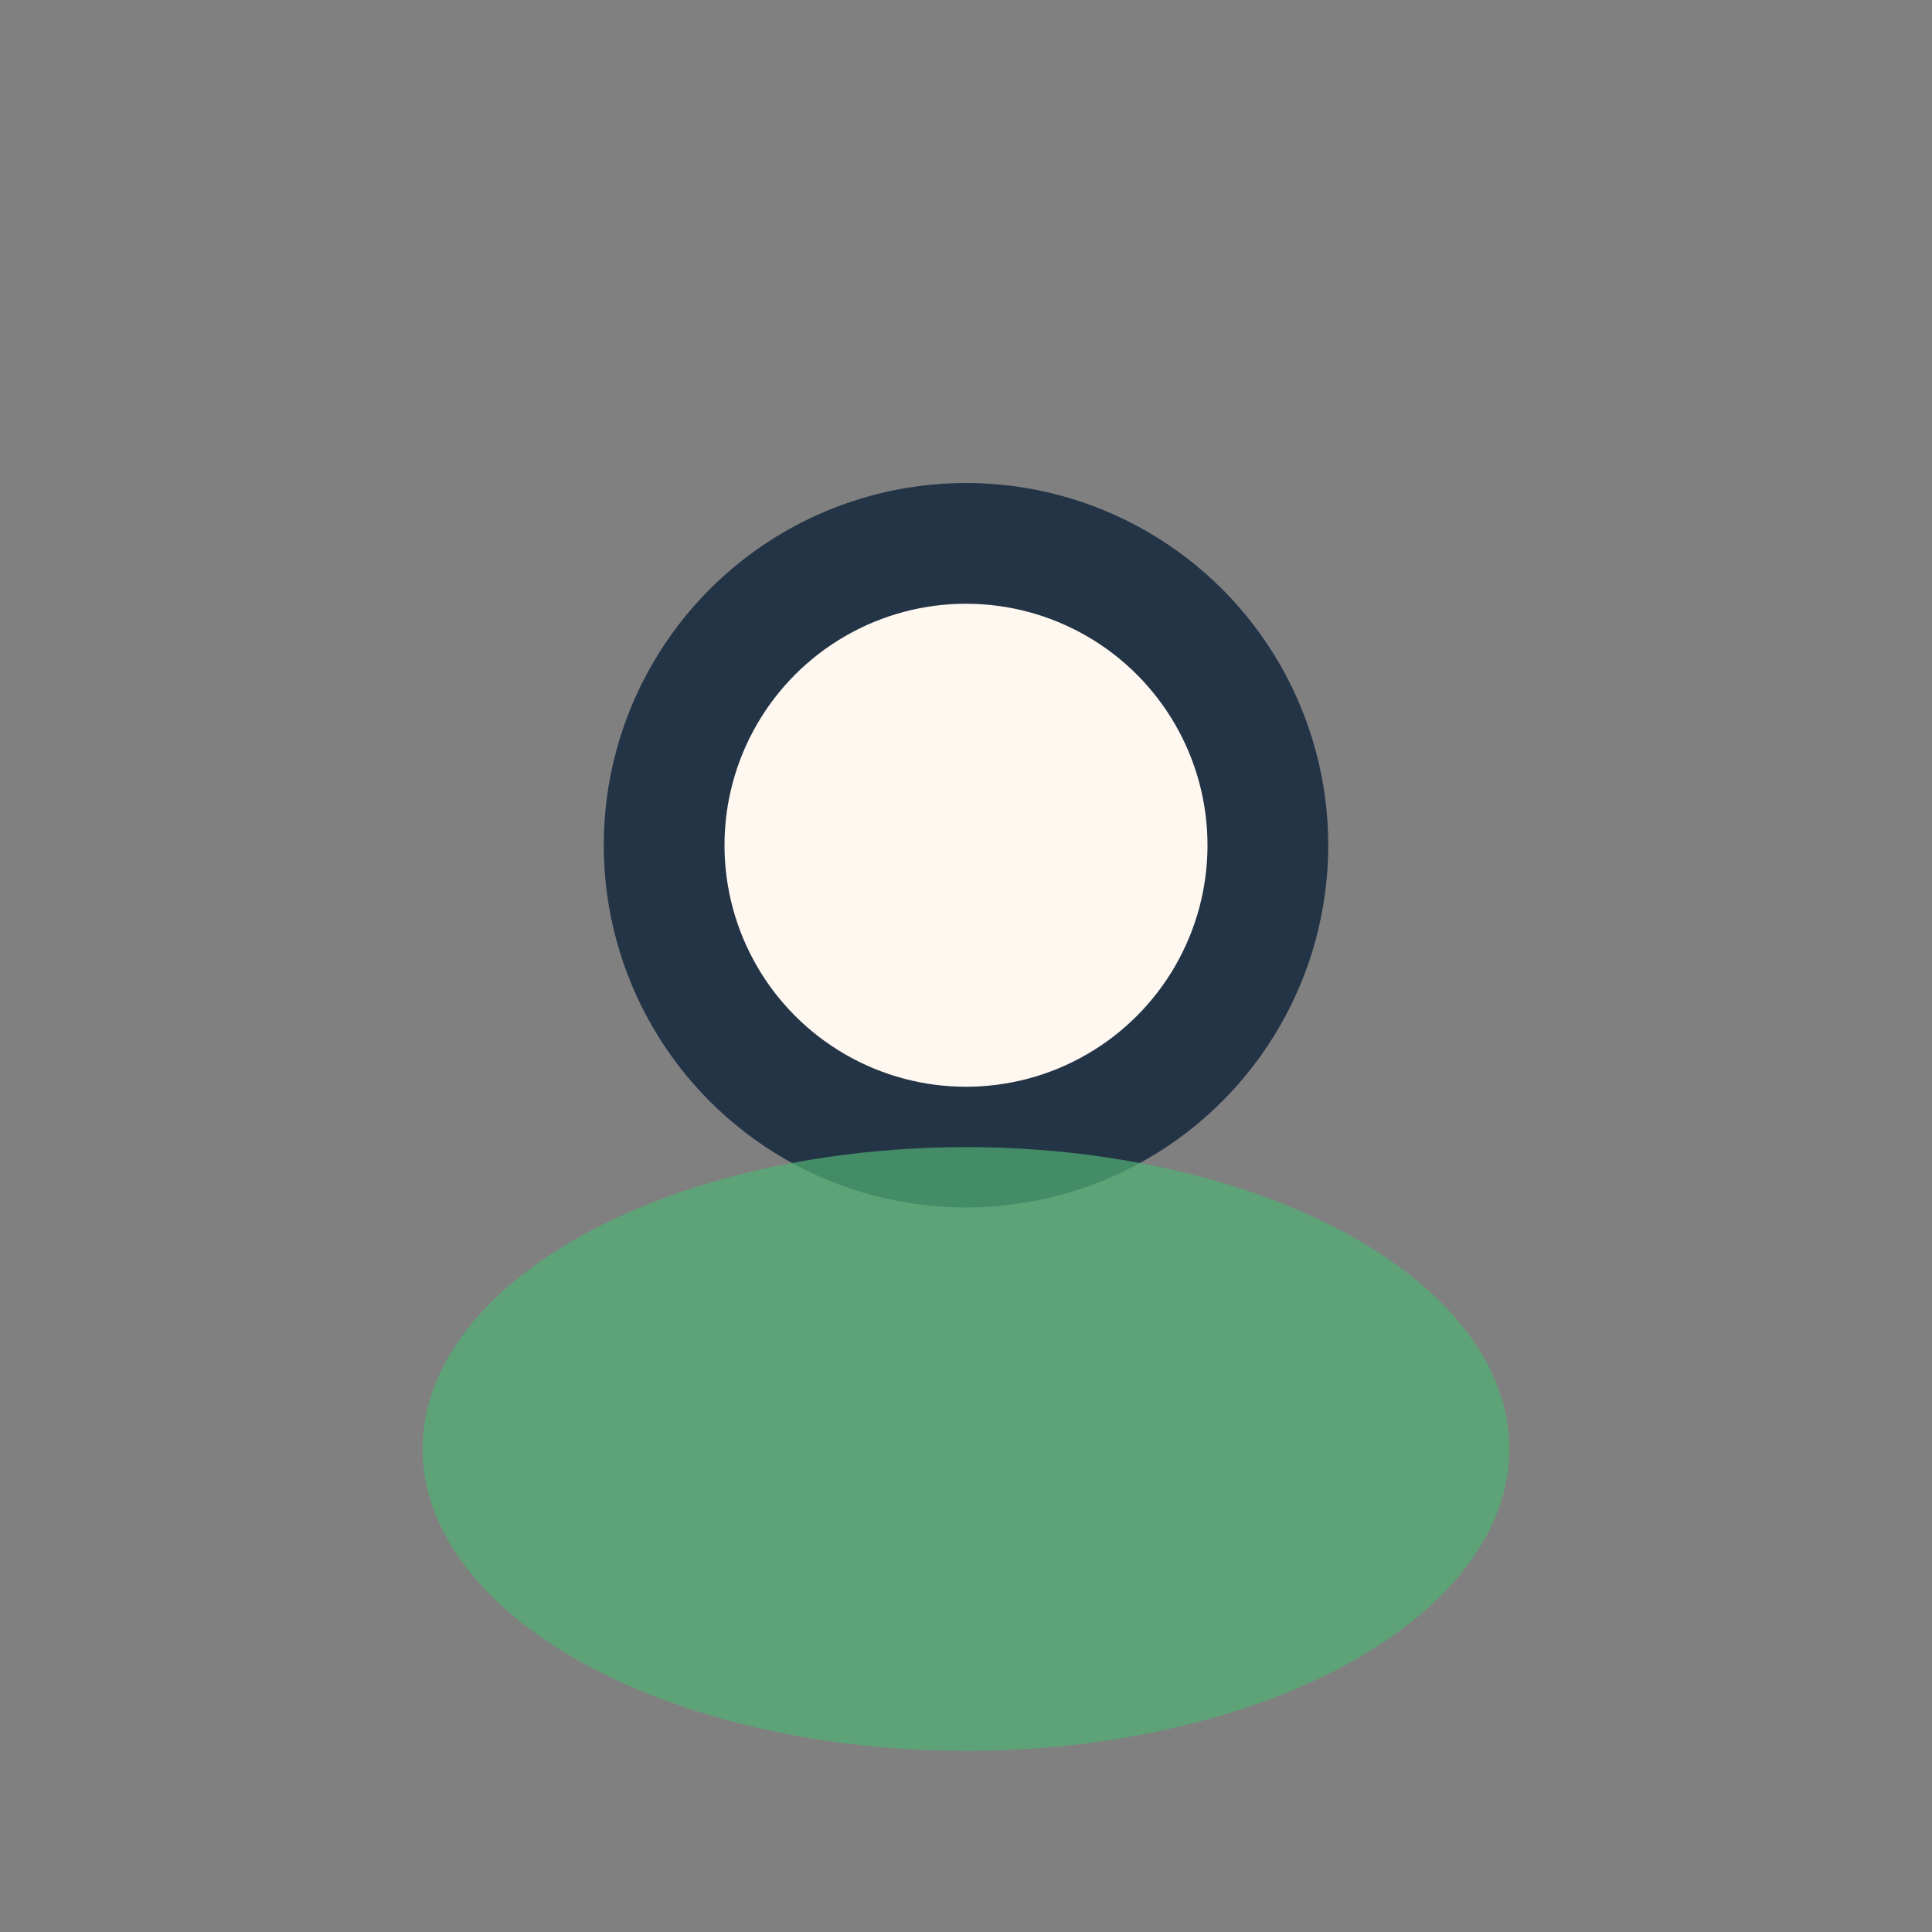
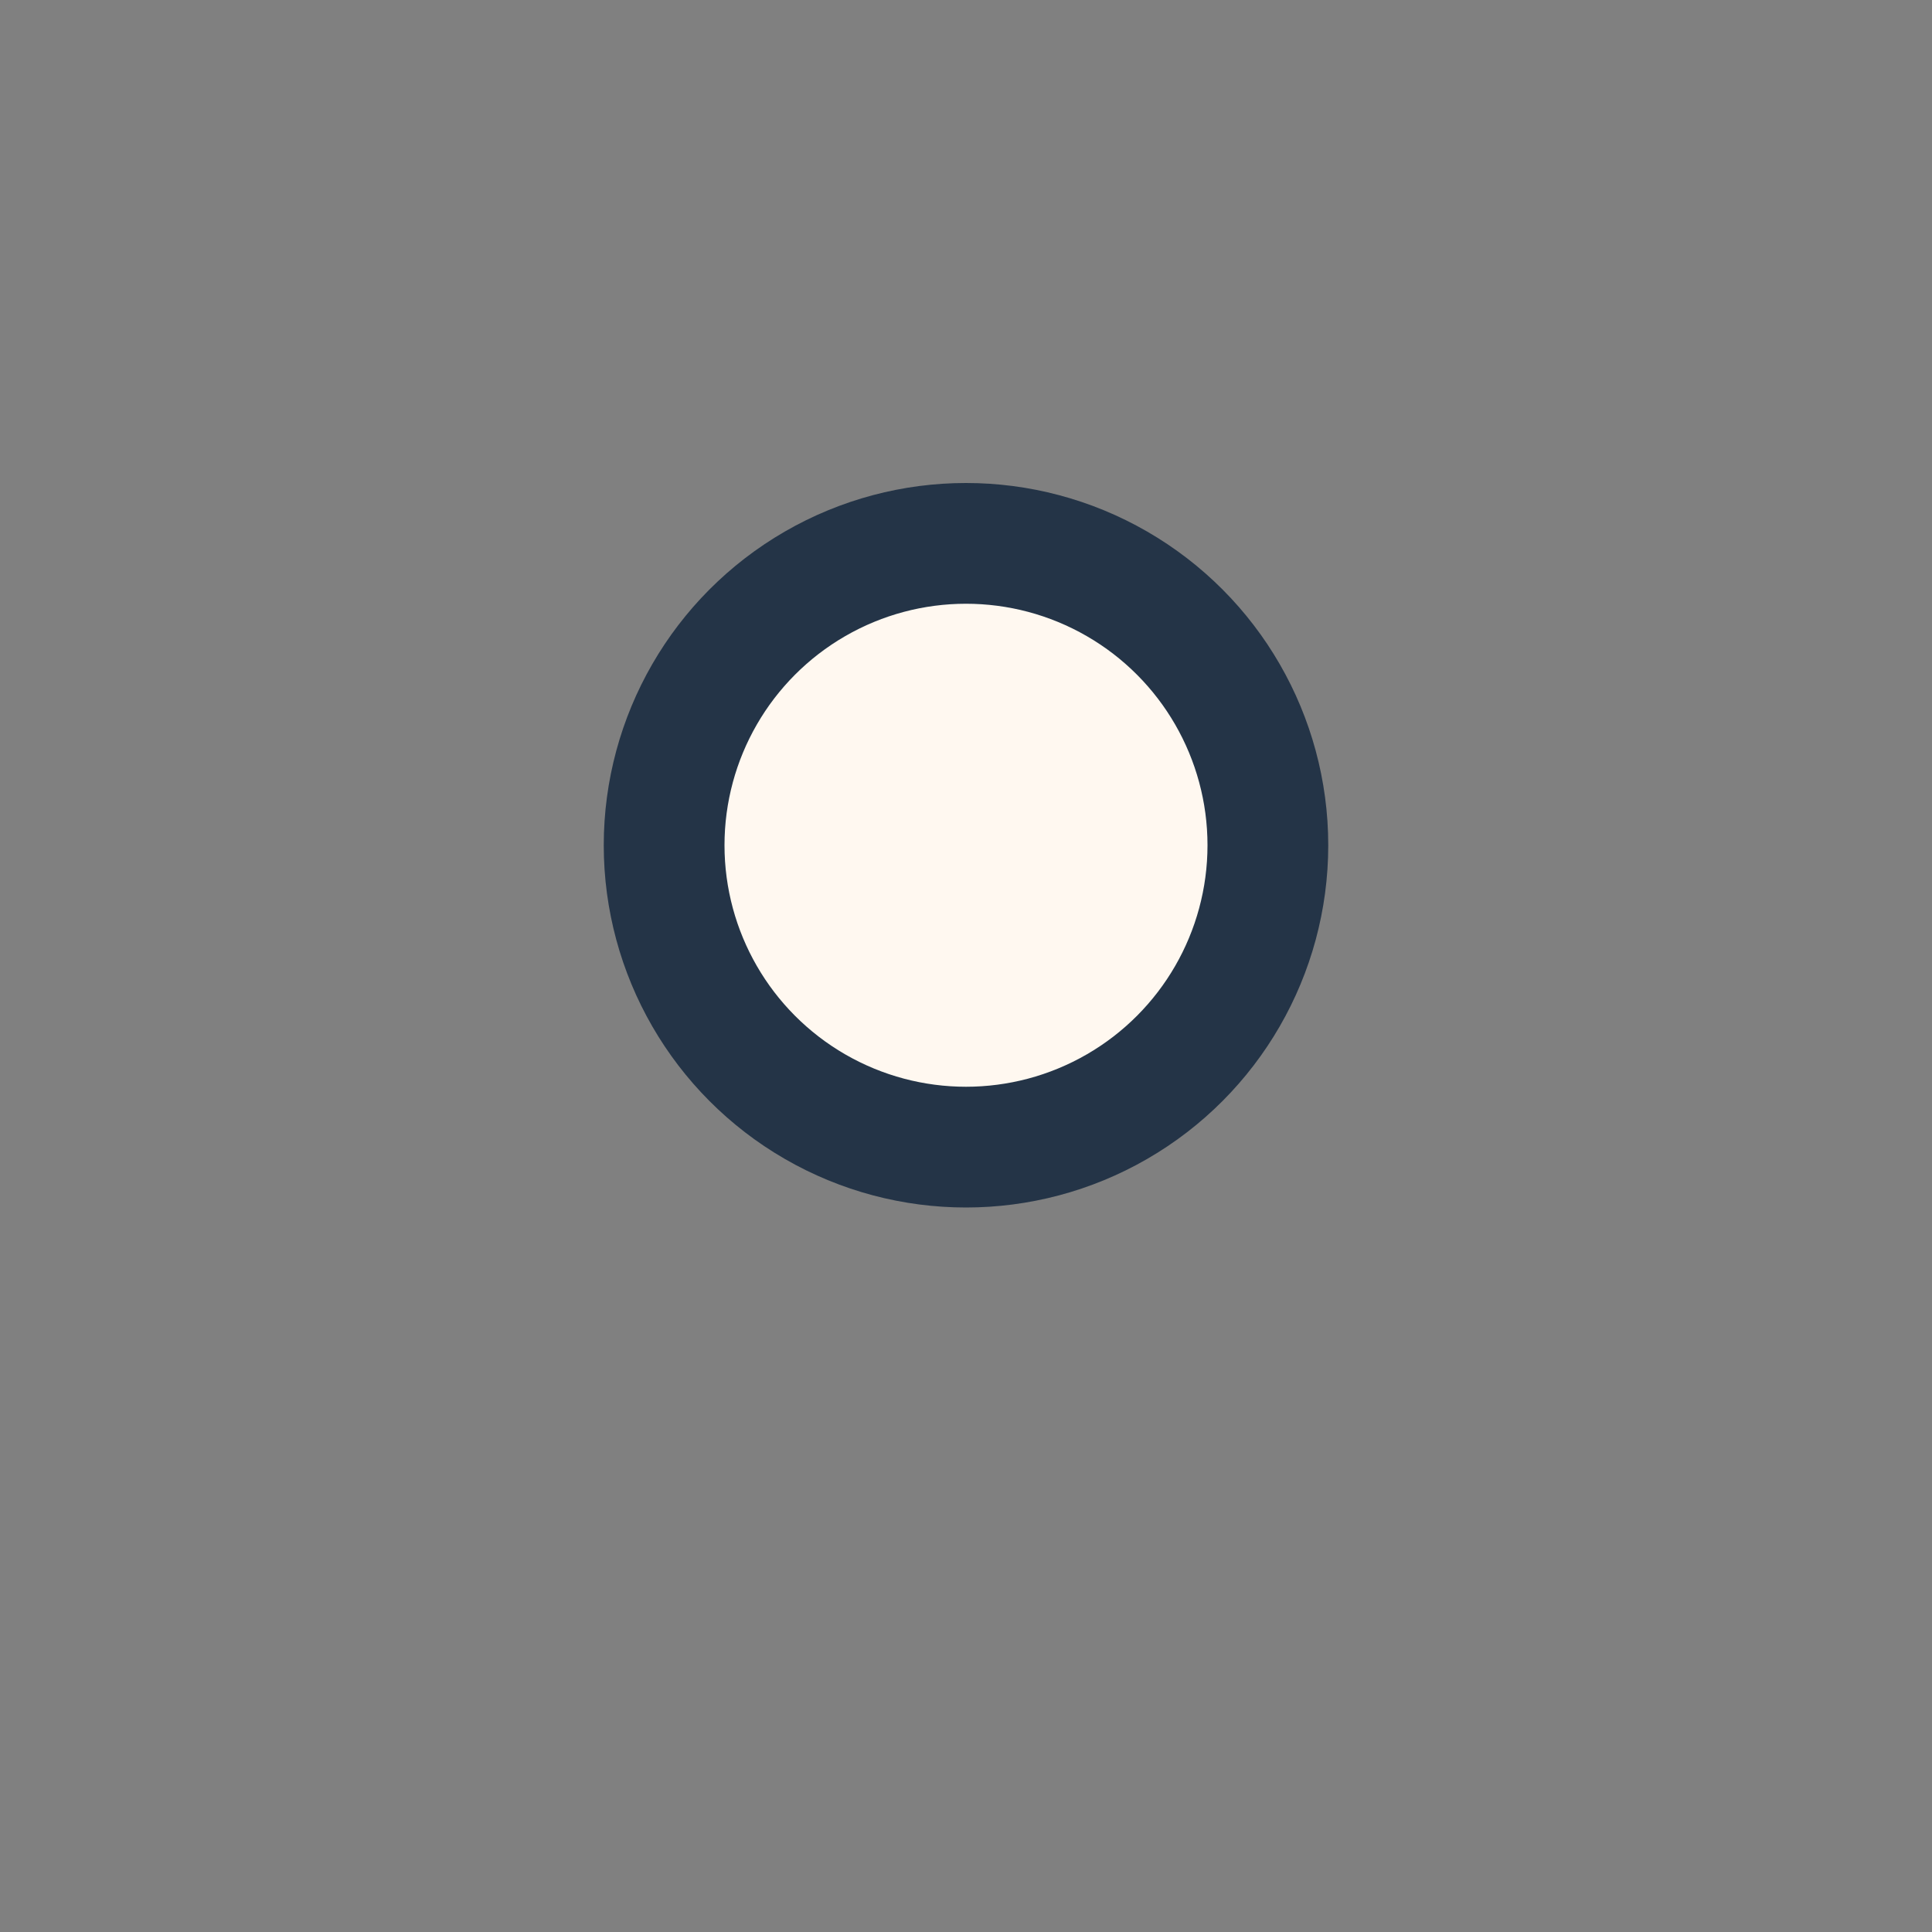
<svg xmlns="http://www.w3.org/2000/svg" width="32" height="32" viewBox="0 0 32 32">
  <rect x="0" y="0" width="32" height="32" fill="#808080" stroke="none" />
  <circle cx="16" cy="14" r="5" fill="#FFF8F0" stroke="#243447" stroke-width="2" />
-   <ellipse cx="16" cy="24" rx="9" ry="5" fill="#50B374" opacity=".7" />
</svg>